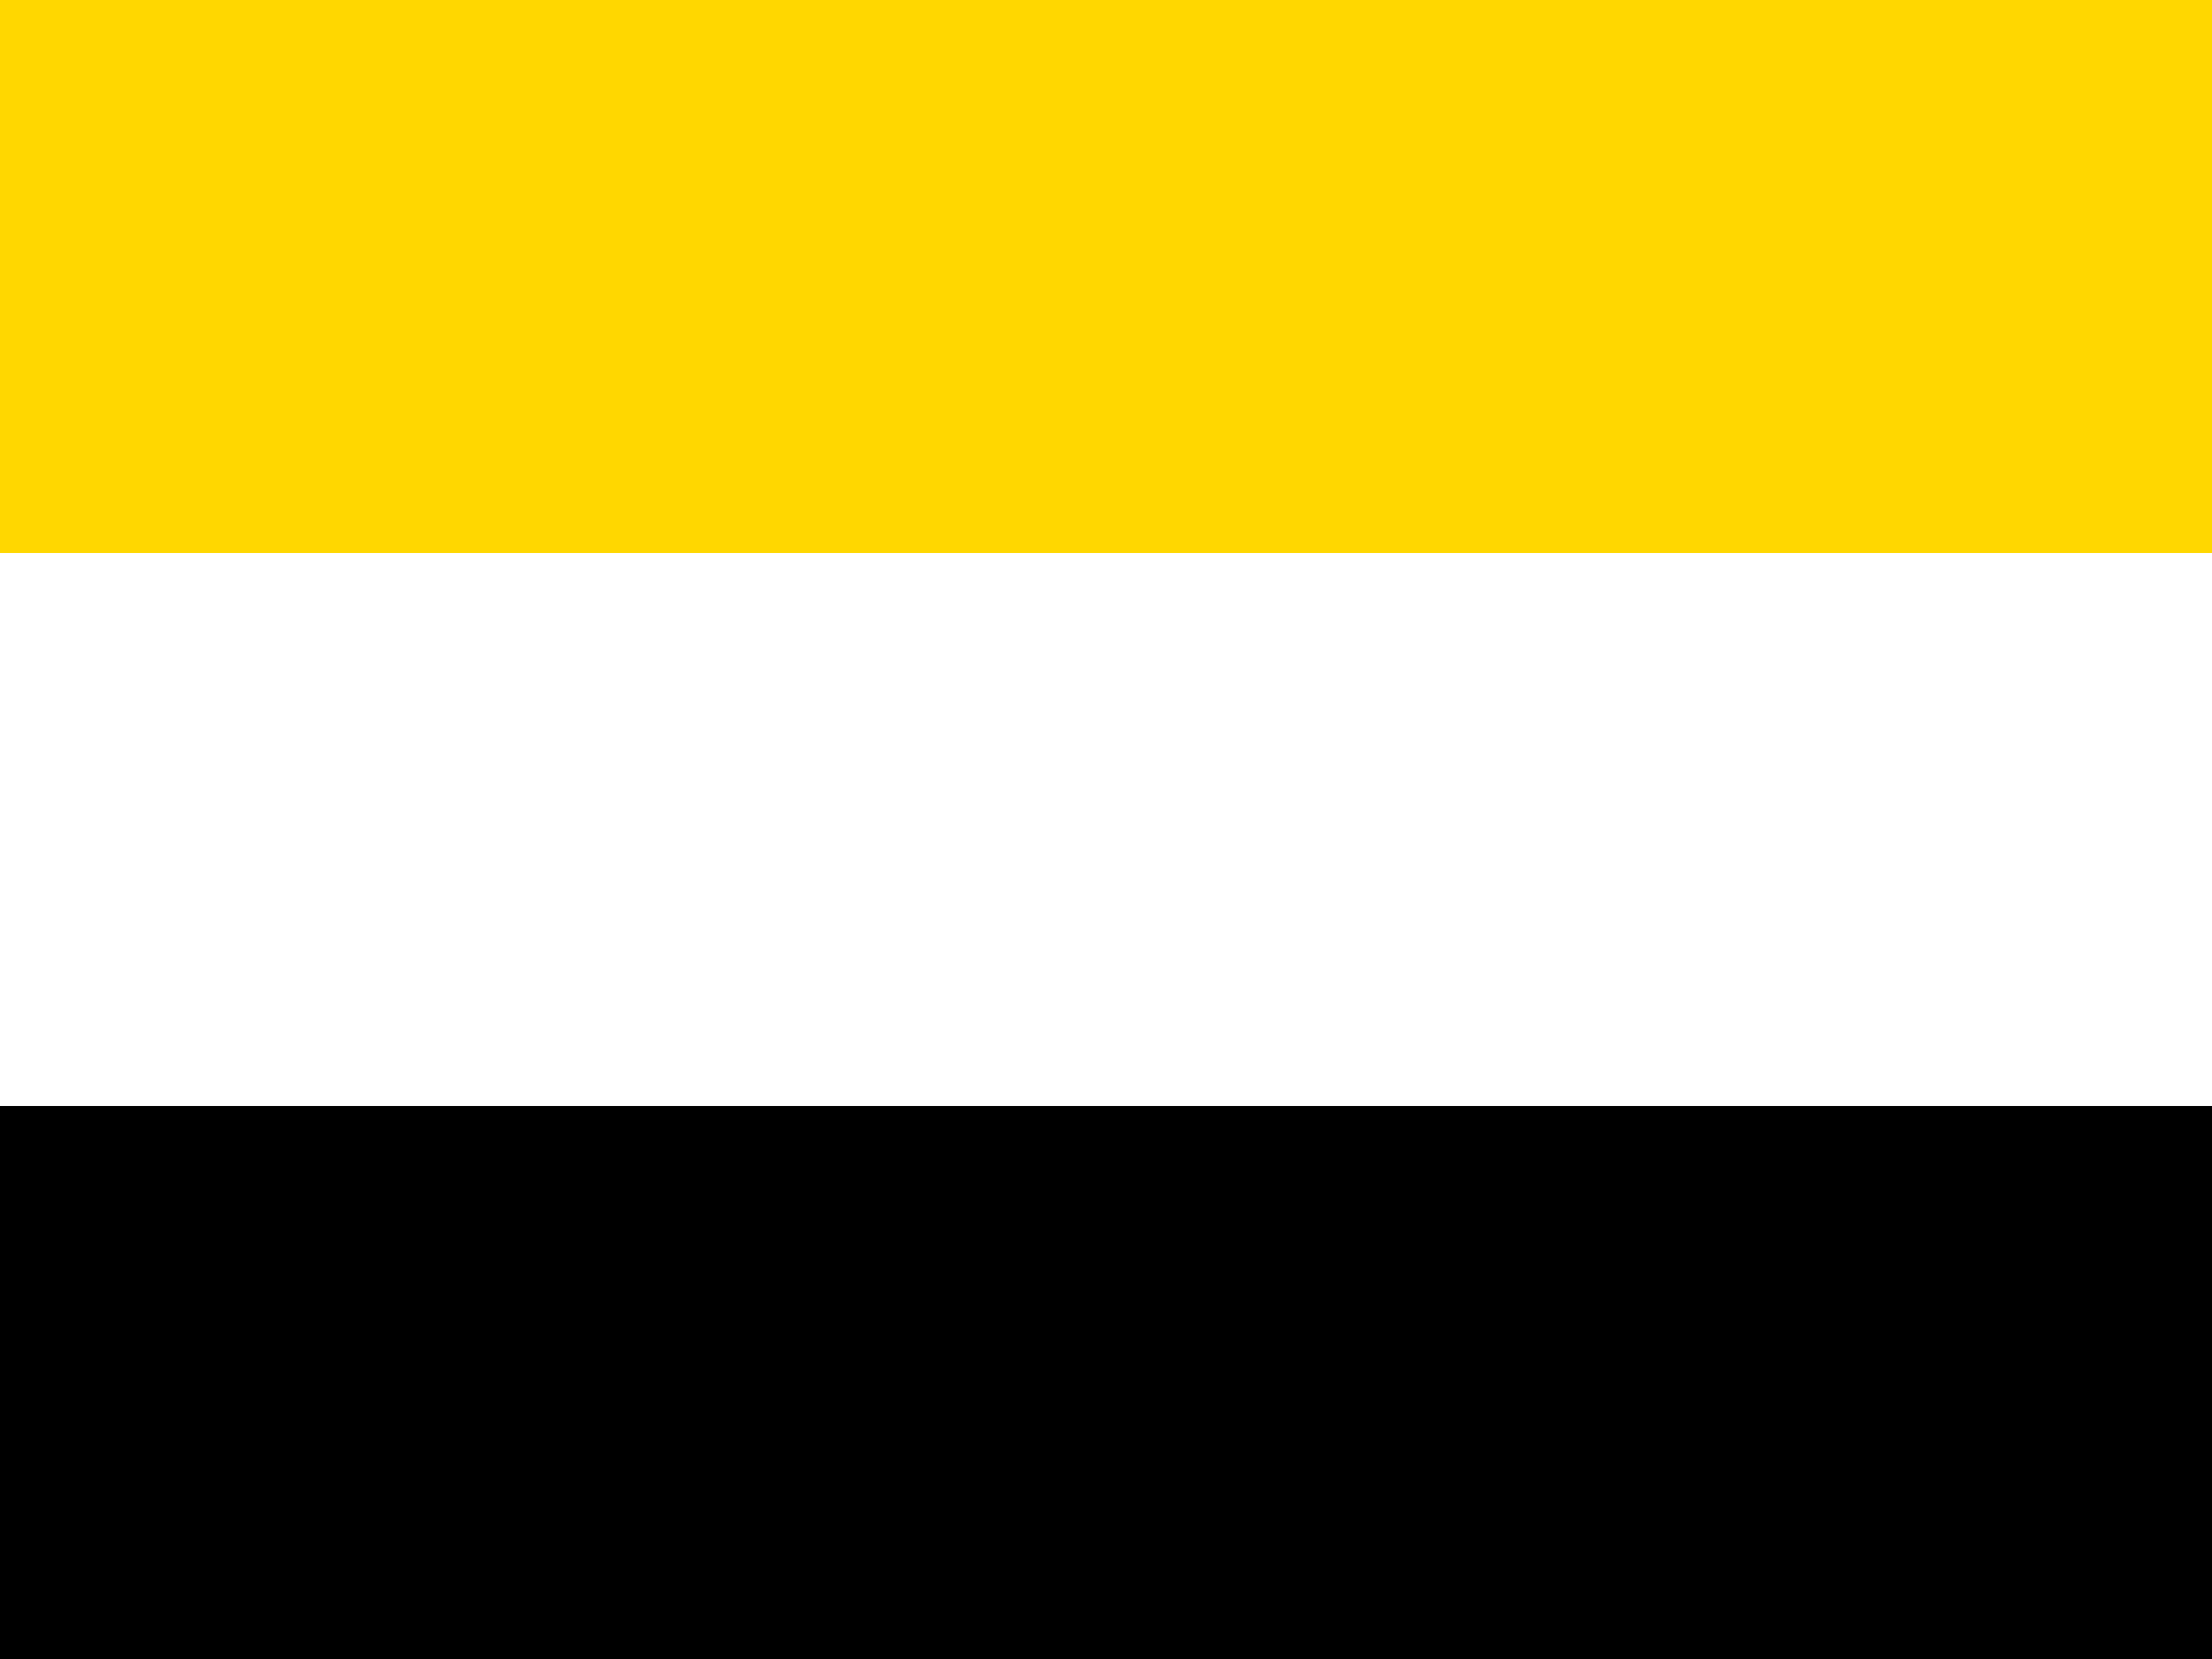
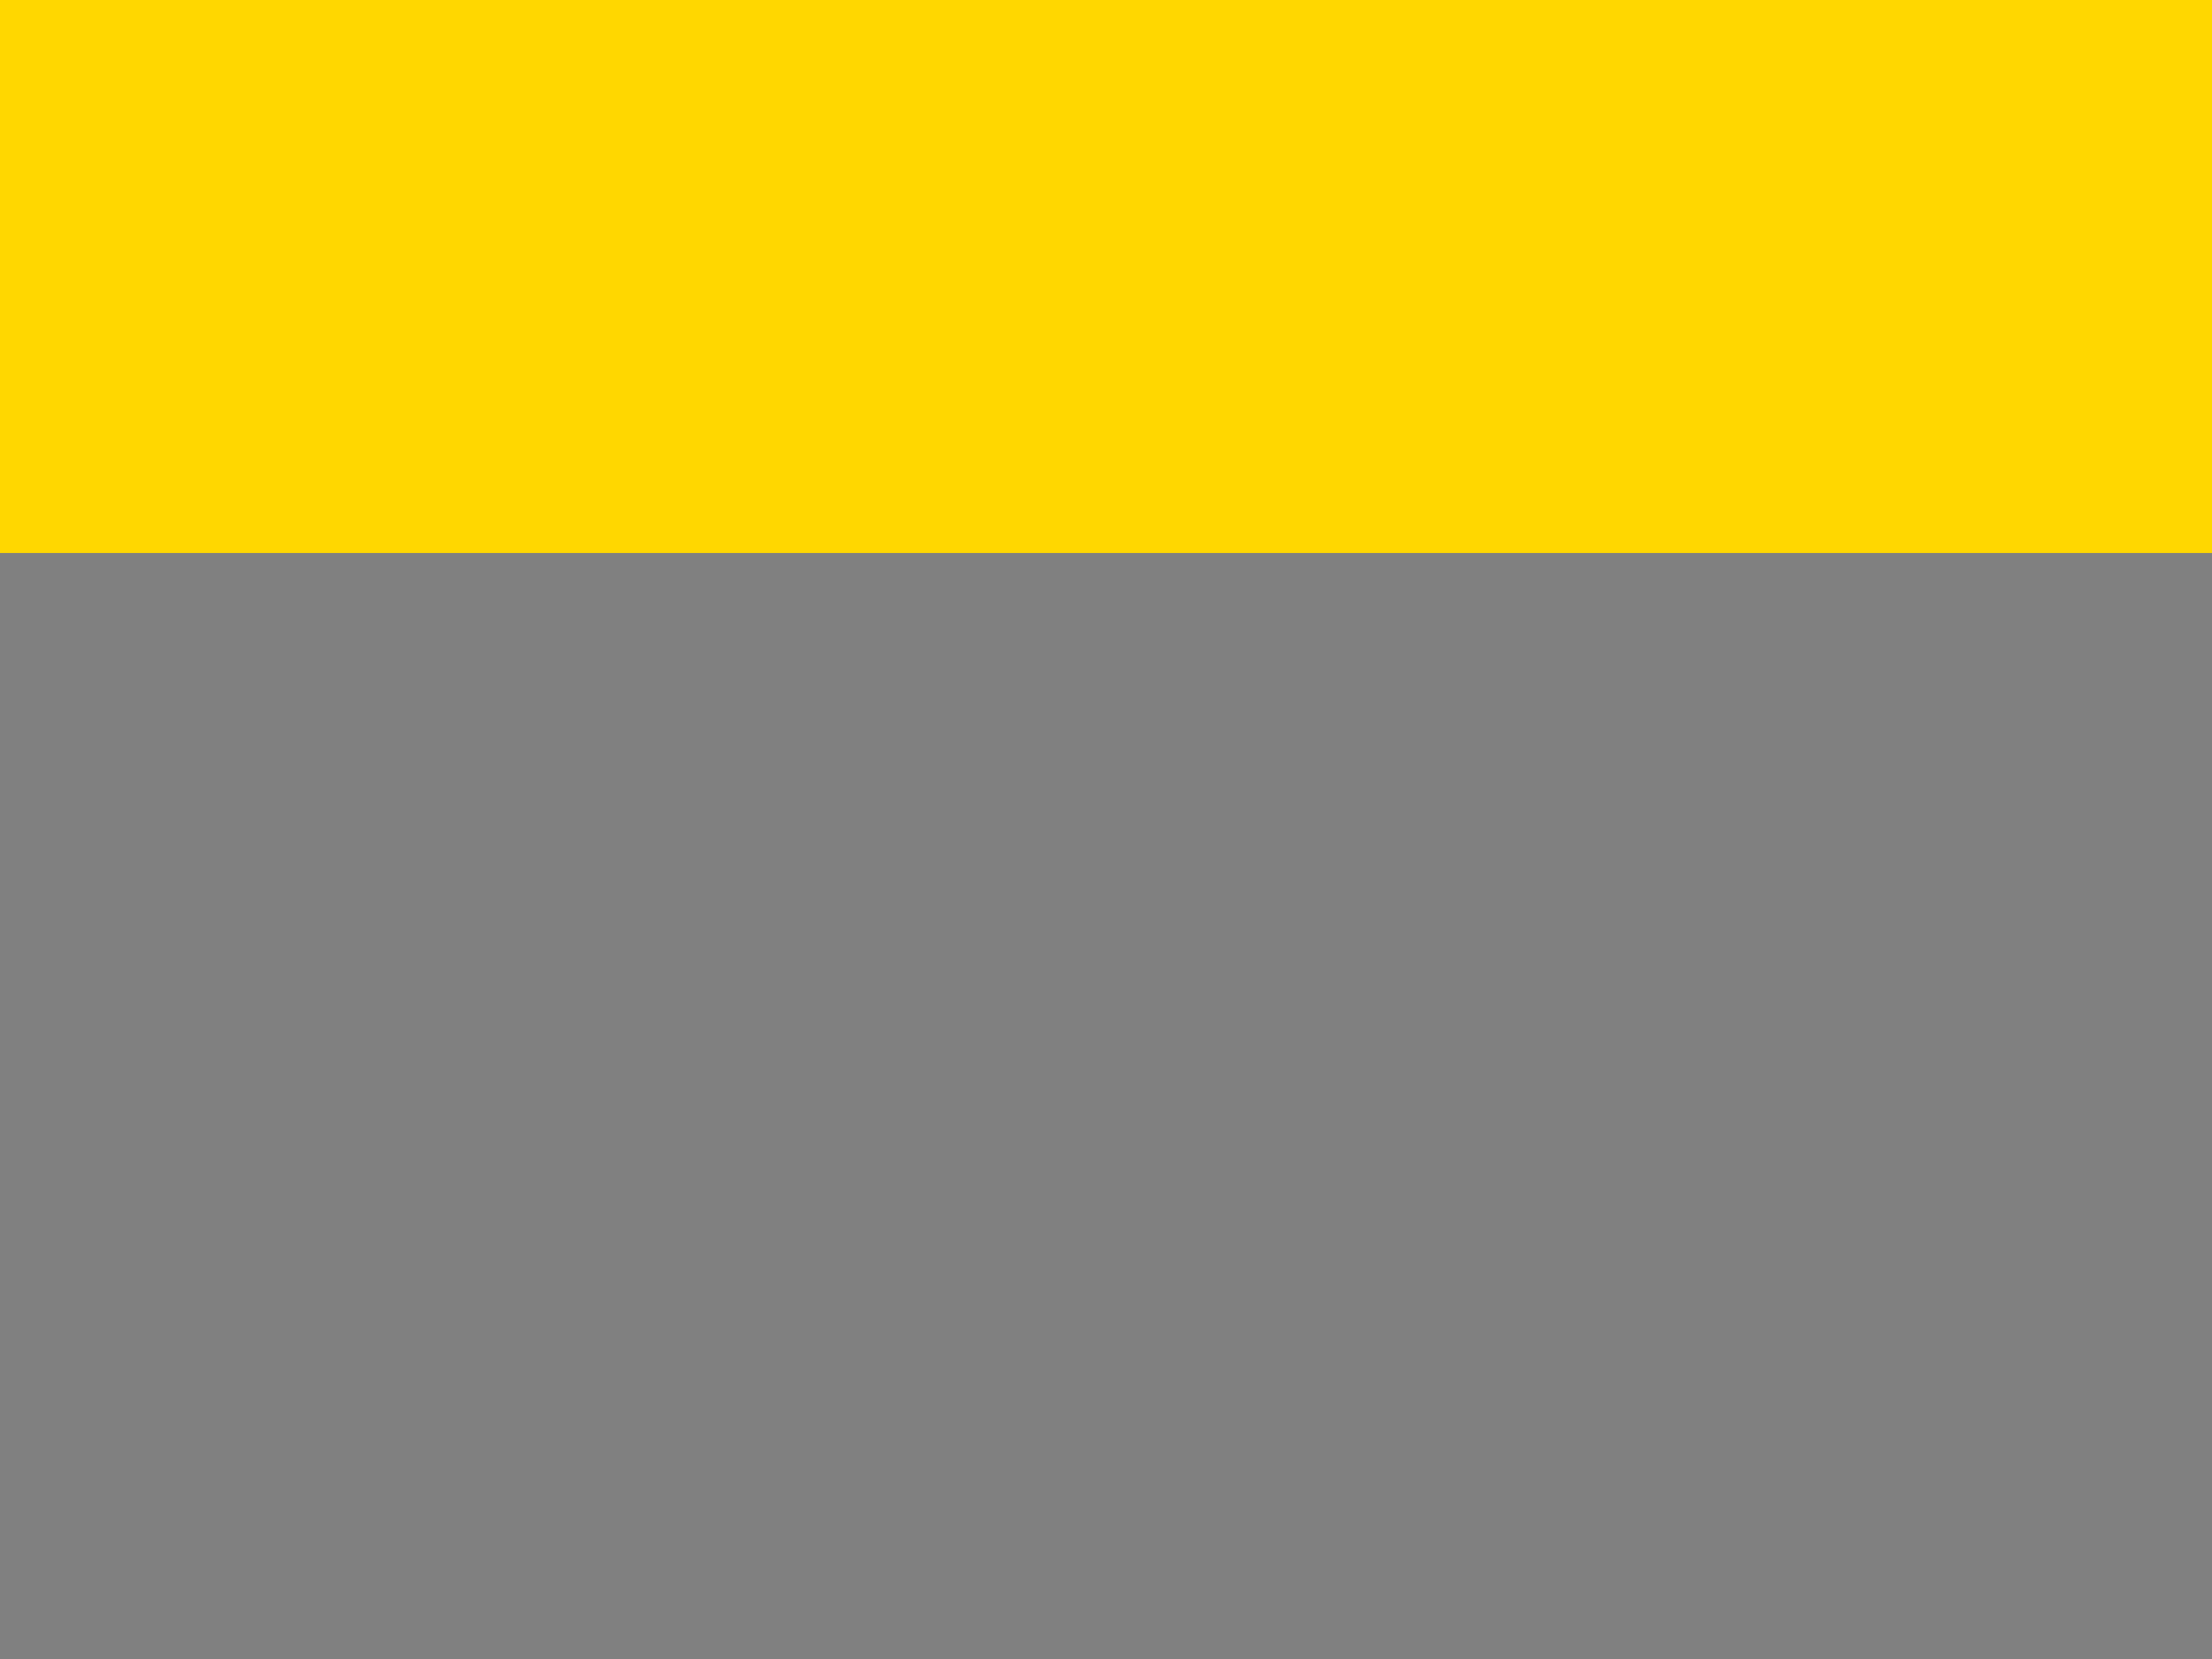
<svg xmlns="http://www.w3.org/2000/svg" xml:space="preserve" width="1024px" height="768px" shape-rendering="geometricPrecision" text-rendering="geometricPrecision" image-rendering="optimizeQuality" fill-rule="evenodd" viewBox="0 0 1024 768">
  <rect x="0" y="0" width="1024" height="768" fill="#808080" stroke="none" />
-   <path fill="#FFFFFF" d="M0 0l1024 0 0 768 -1024 0 0 -768z" />
+   <path fill="#FFFFFF" d="M0 0z" />
  <g id="Layer 1">
    <rect fill="#FFD700" x="0" y="0" width="1024" height="256" />
-     <rect fill="#000000" x="0" y="512" width="1024" height="256" />
  </g>
</svg>